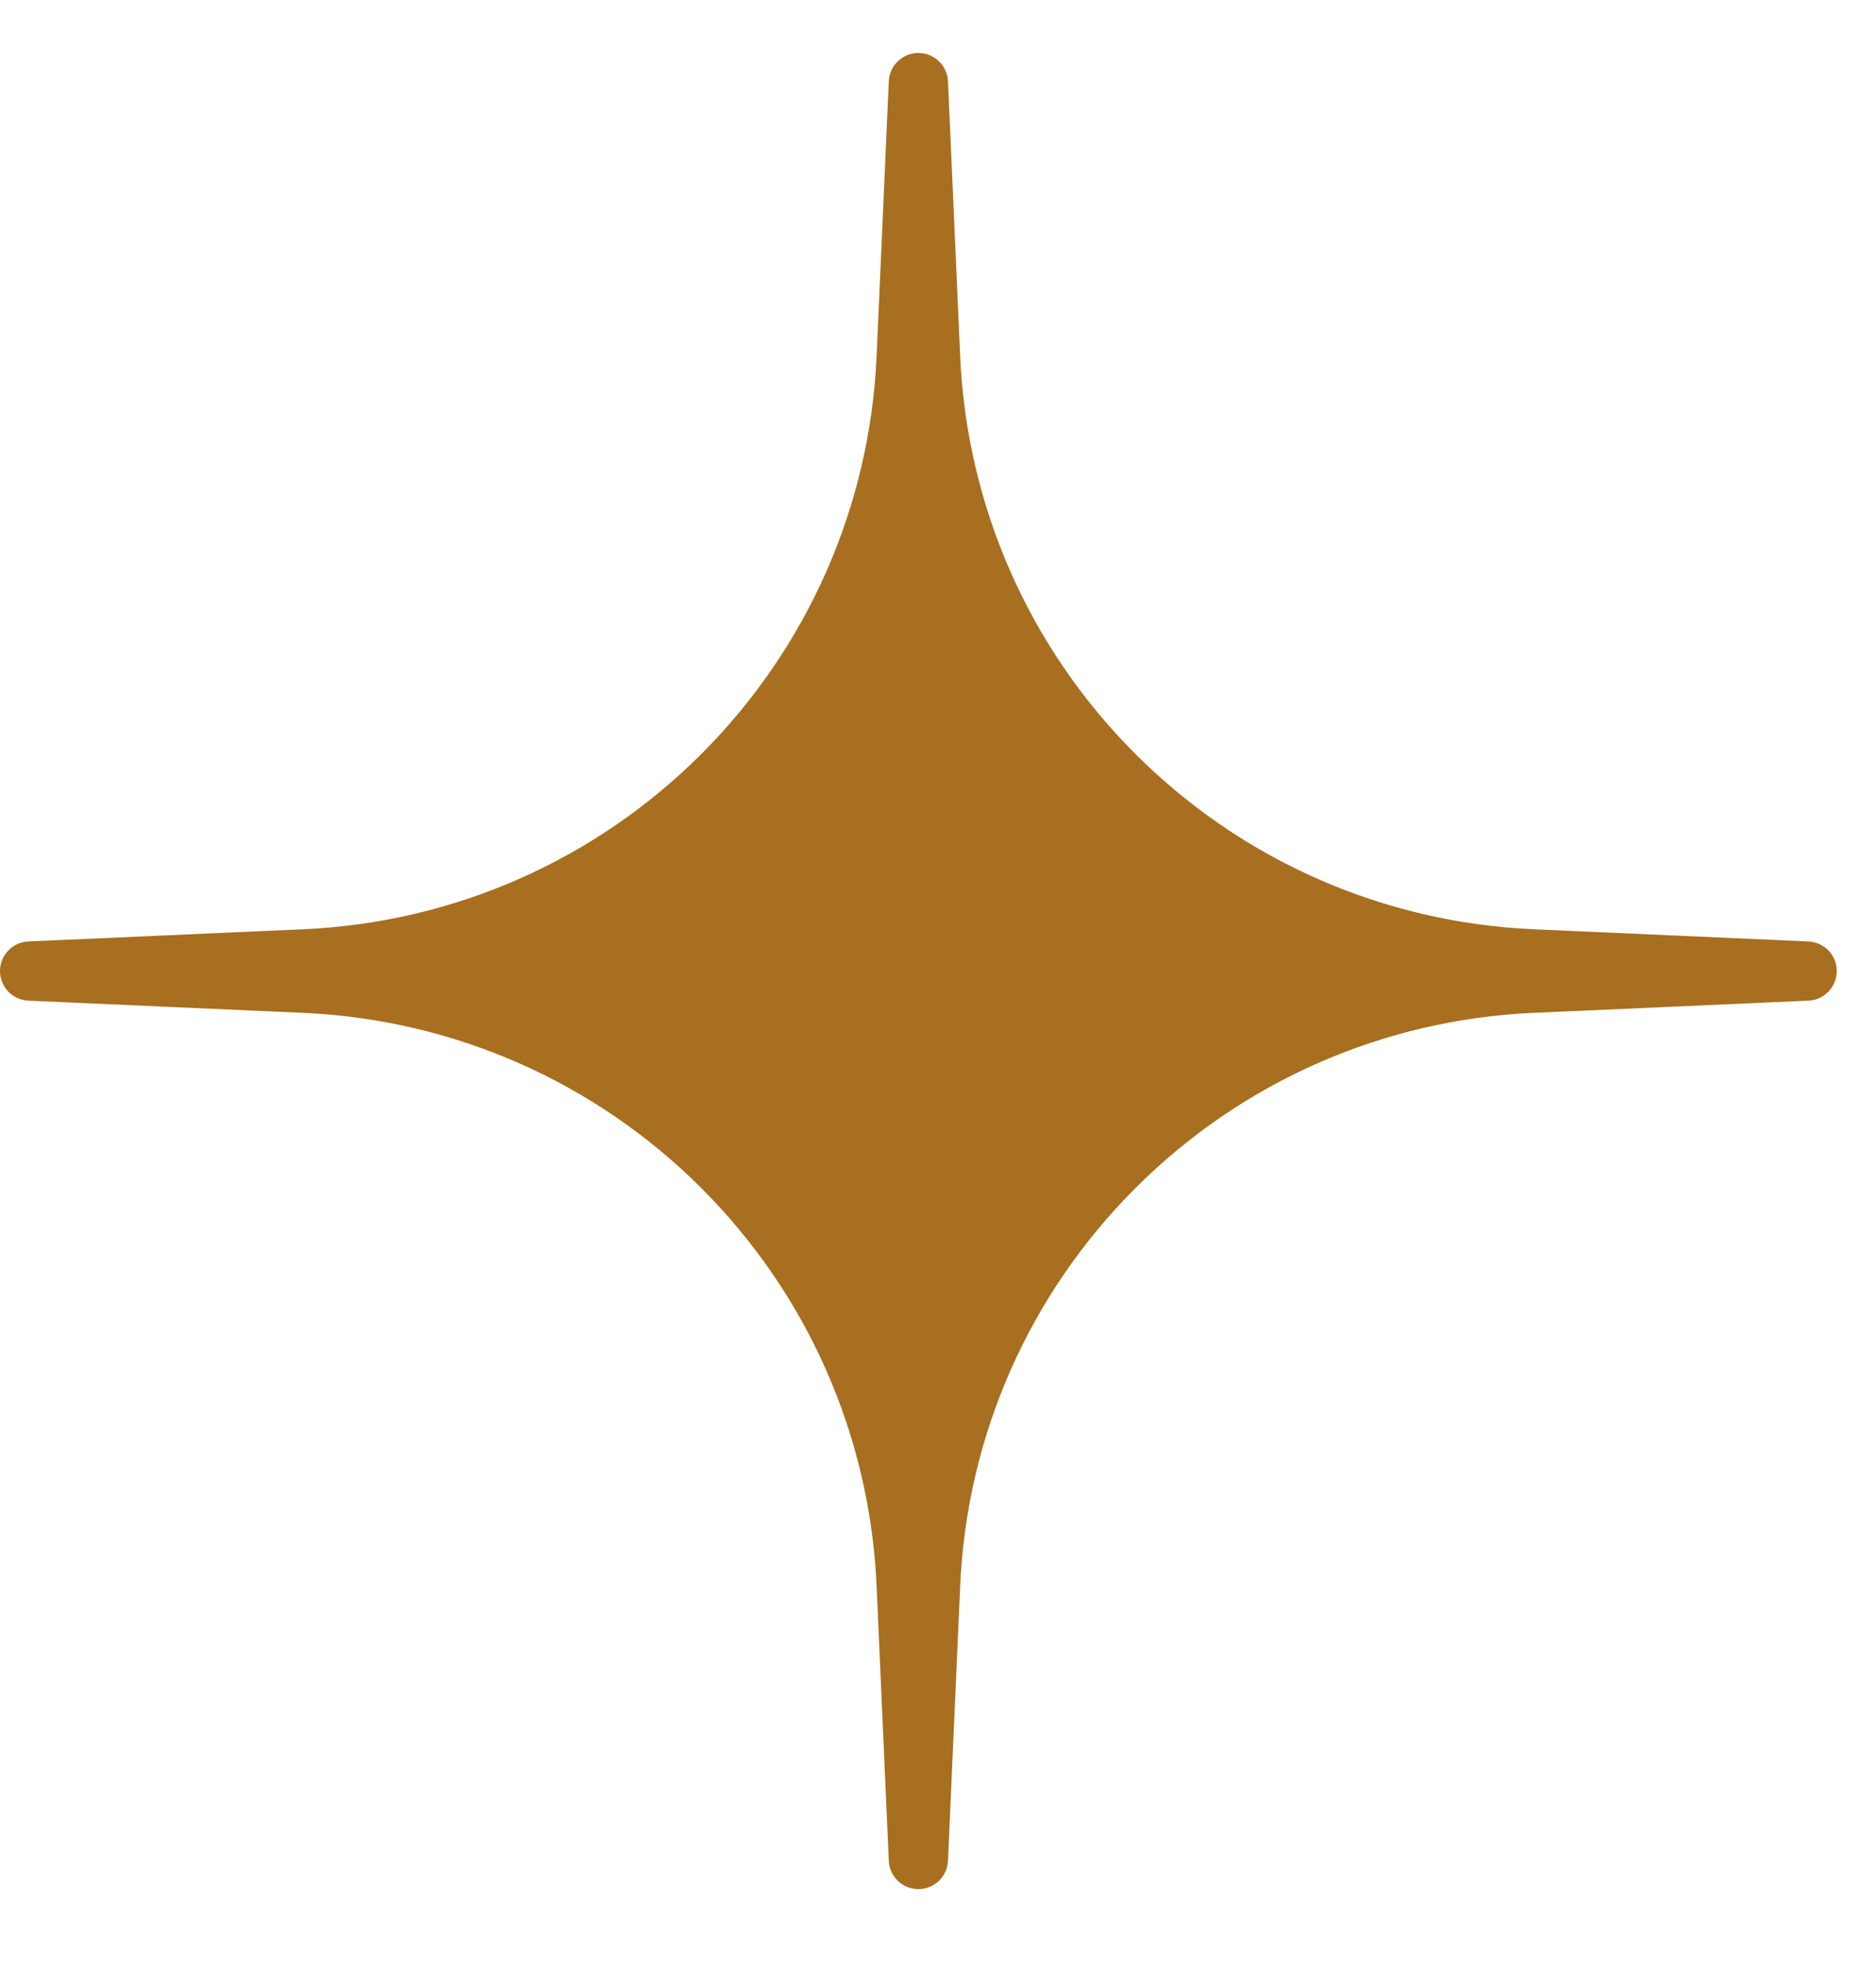
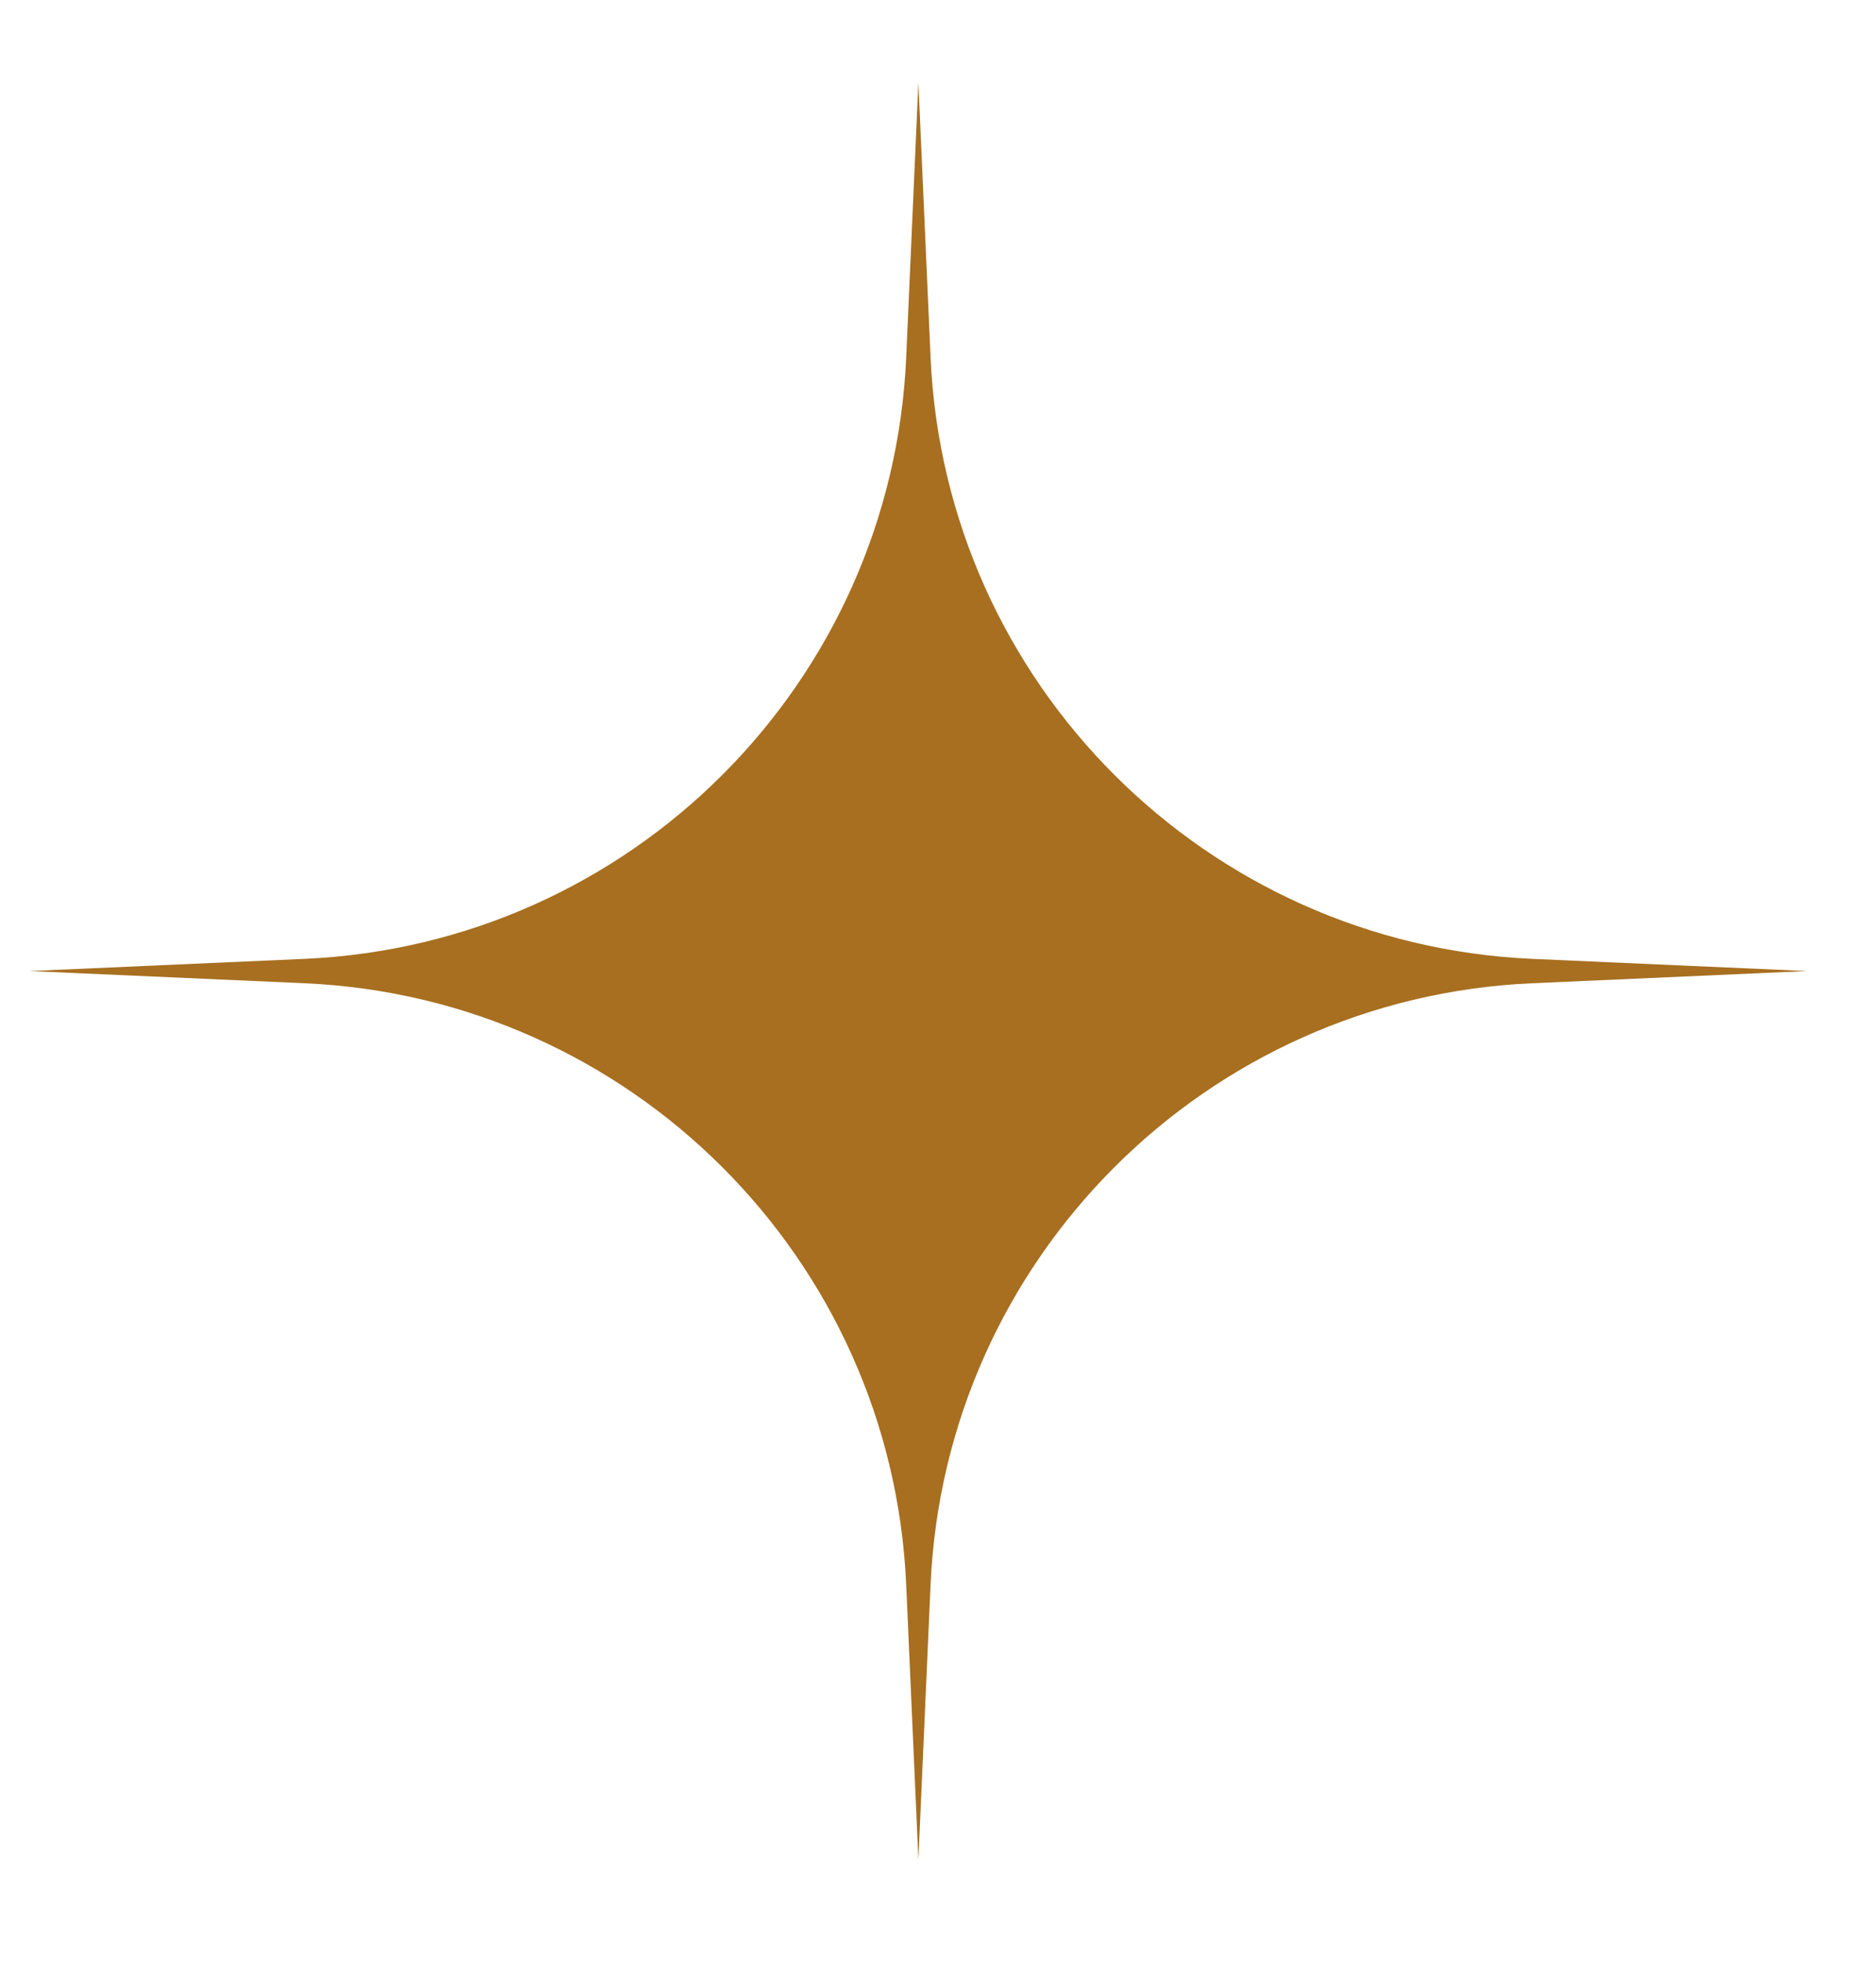
<svg xmlns="http://www.w3.org/2000/svg" width="22" height="23" viewBox="0 0 22 23" fill="none">
  <path d="M17.968 11.242L21.192 11.385L17.968 11.528C14.144 11.697 11.082 14.757 10.913 18.579L10.77 21.801L10.627 18.579C10.458 14.758 7.396 11.697 3.572 11.528L0.348 11.385L3.572 11.242C7.395 11.073 10.458 8.013 10.627 4.191L10.77 0.969L10.913 4.191C11.082 8.013 14.144 11.073 17.968 11.242Z" fill="#A76F1F" />
-   <path d="M10.77 22.149C10.584 22.149 10.431 22.002 10.423 21.816L10.28 18.594C10.202 16.833 9.472 15.176 8.224 13.929C6.977 12.683 5.319 11.953 3.556 11.875L0.333 11.732C0.147 11.724 0 11.571 0 11.385C0 11.199 0.147 11.046 0.333 11.038L3.556 10.895C5.319 10.817 6.976 10.088 8.224 8.841C9.471 7.594 10.202 5.937 10.28 4.176L10.423 0.953C10.431 0.768 10.584 0.621 10.77 0.621C10.956 0.621 11.109 0.768 11.117 0.953L11.26 4.176C11.338 5.937 12.068 7.594 13.316 8.841C14.563 10.087 16.221 10.817 17.983 10.895L21.207 11.038C21.393 11.046 21.54 11.199 21.54 11.385C21.54 11.571 21.393 11.724 21.207 11.732L17.983 11.875C16.221 11.953 14.563 12.682 13.316 13.929C12.068 15.176 11.338 16.833 11.26 18.594L11.117 21.816C11.109 22.002 10.956 22.149 10.77 22.149ZM5.047 11.385C6.427 11.714 7.696 12.419 8.715 13.438C9.735 14.457 10.44 15.725 10.769 17.105C11.099 15.725 11.804 14.457 12.823 13.438C13.843 12.419 15.111 11.715 16.492 11.385C15.112 11.056 13.843 10.351 12.823 9.332C11.803 8.313 11.099 7.045 10.769 5.666C10.44 7.045 9.734 8.314 8.715 9.332C7.696 10.351 6.427 11.056 5.047 11.385Z" fill="#A76F1F" />
</svg>